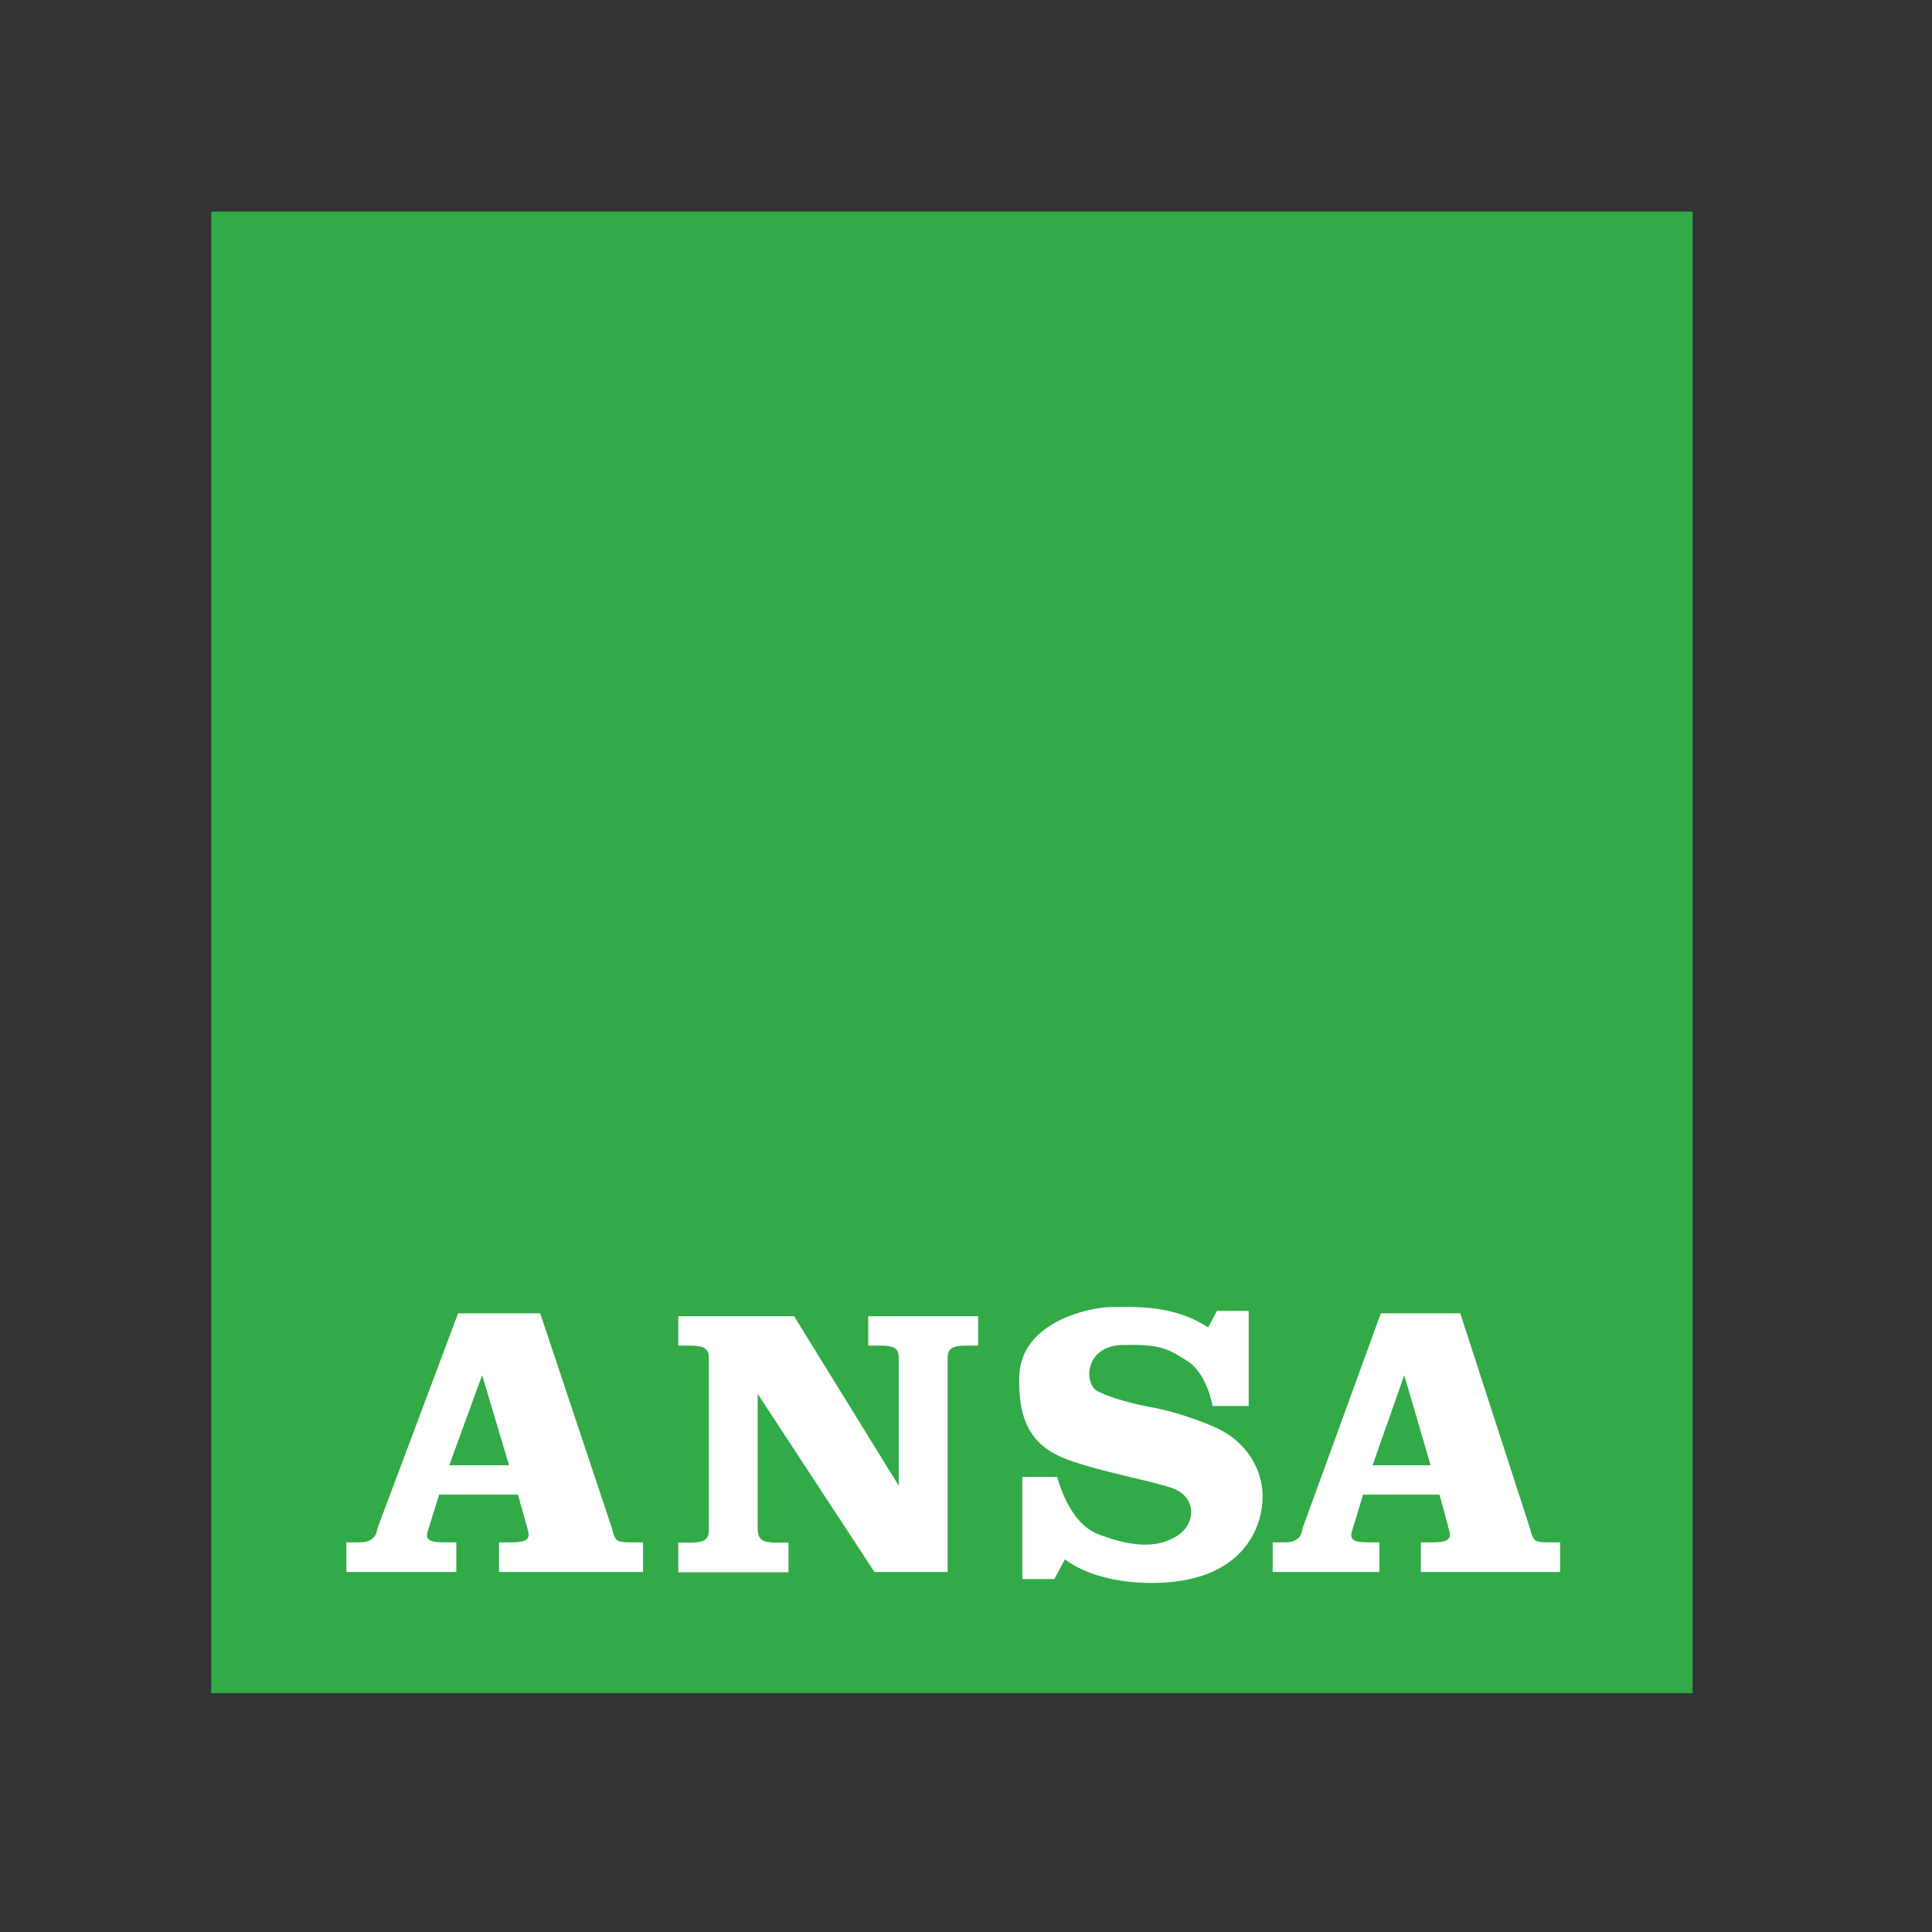
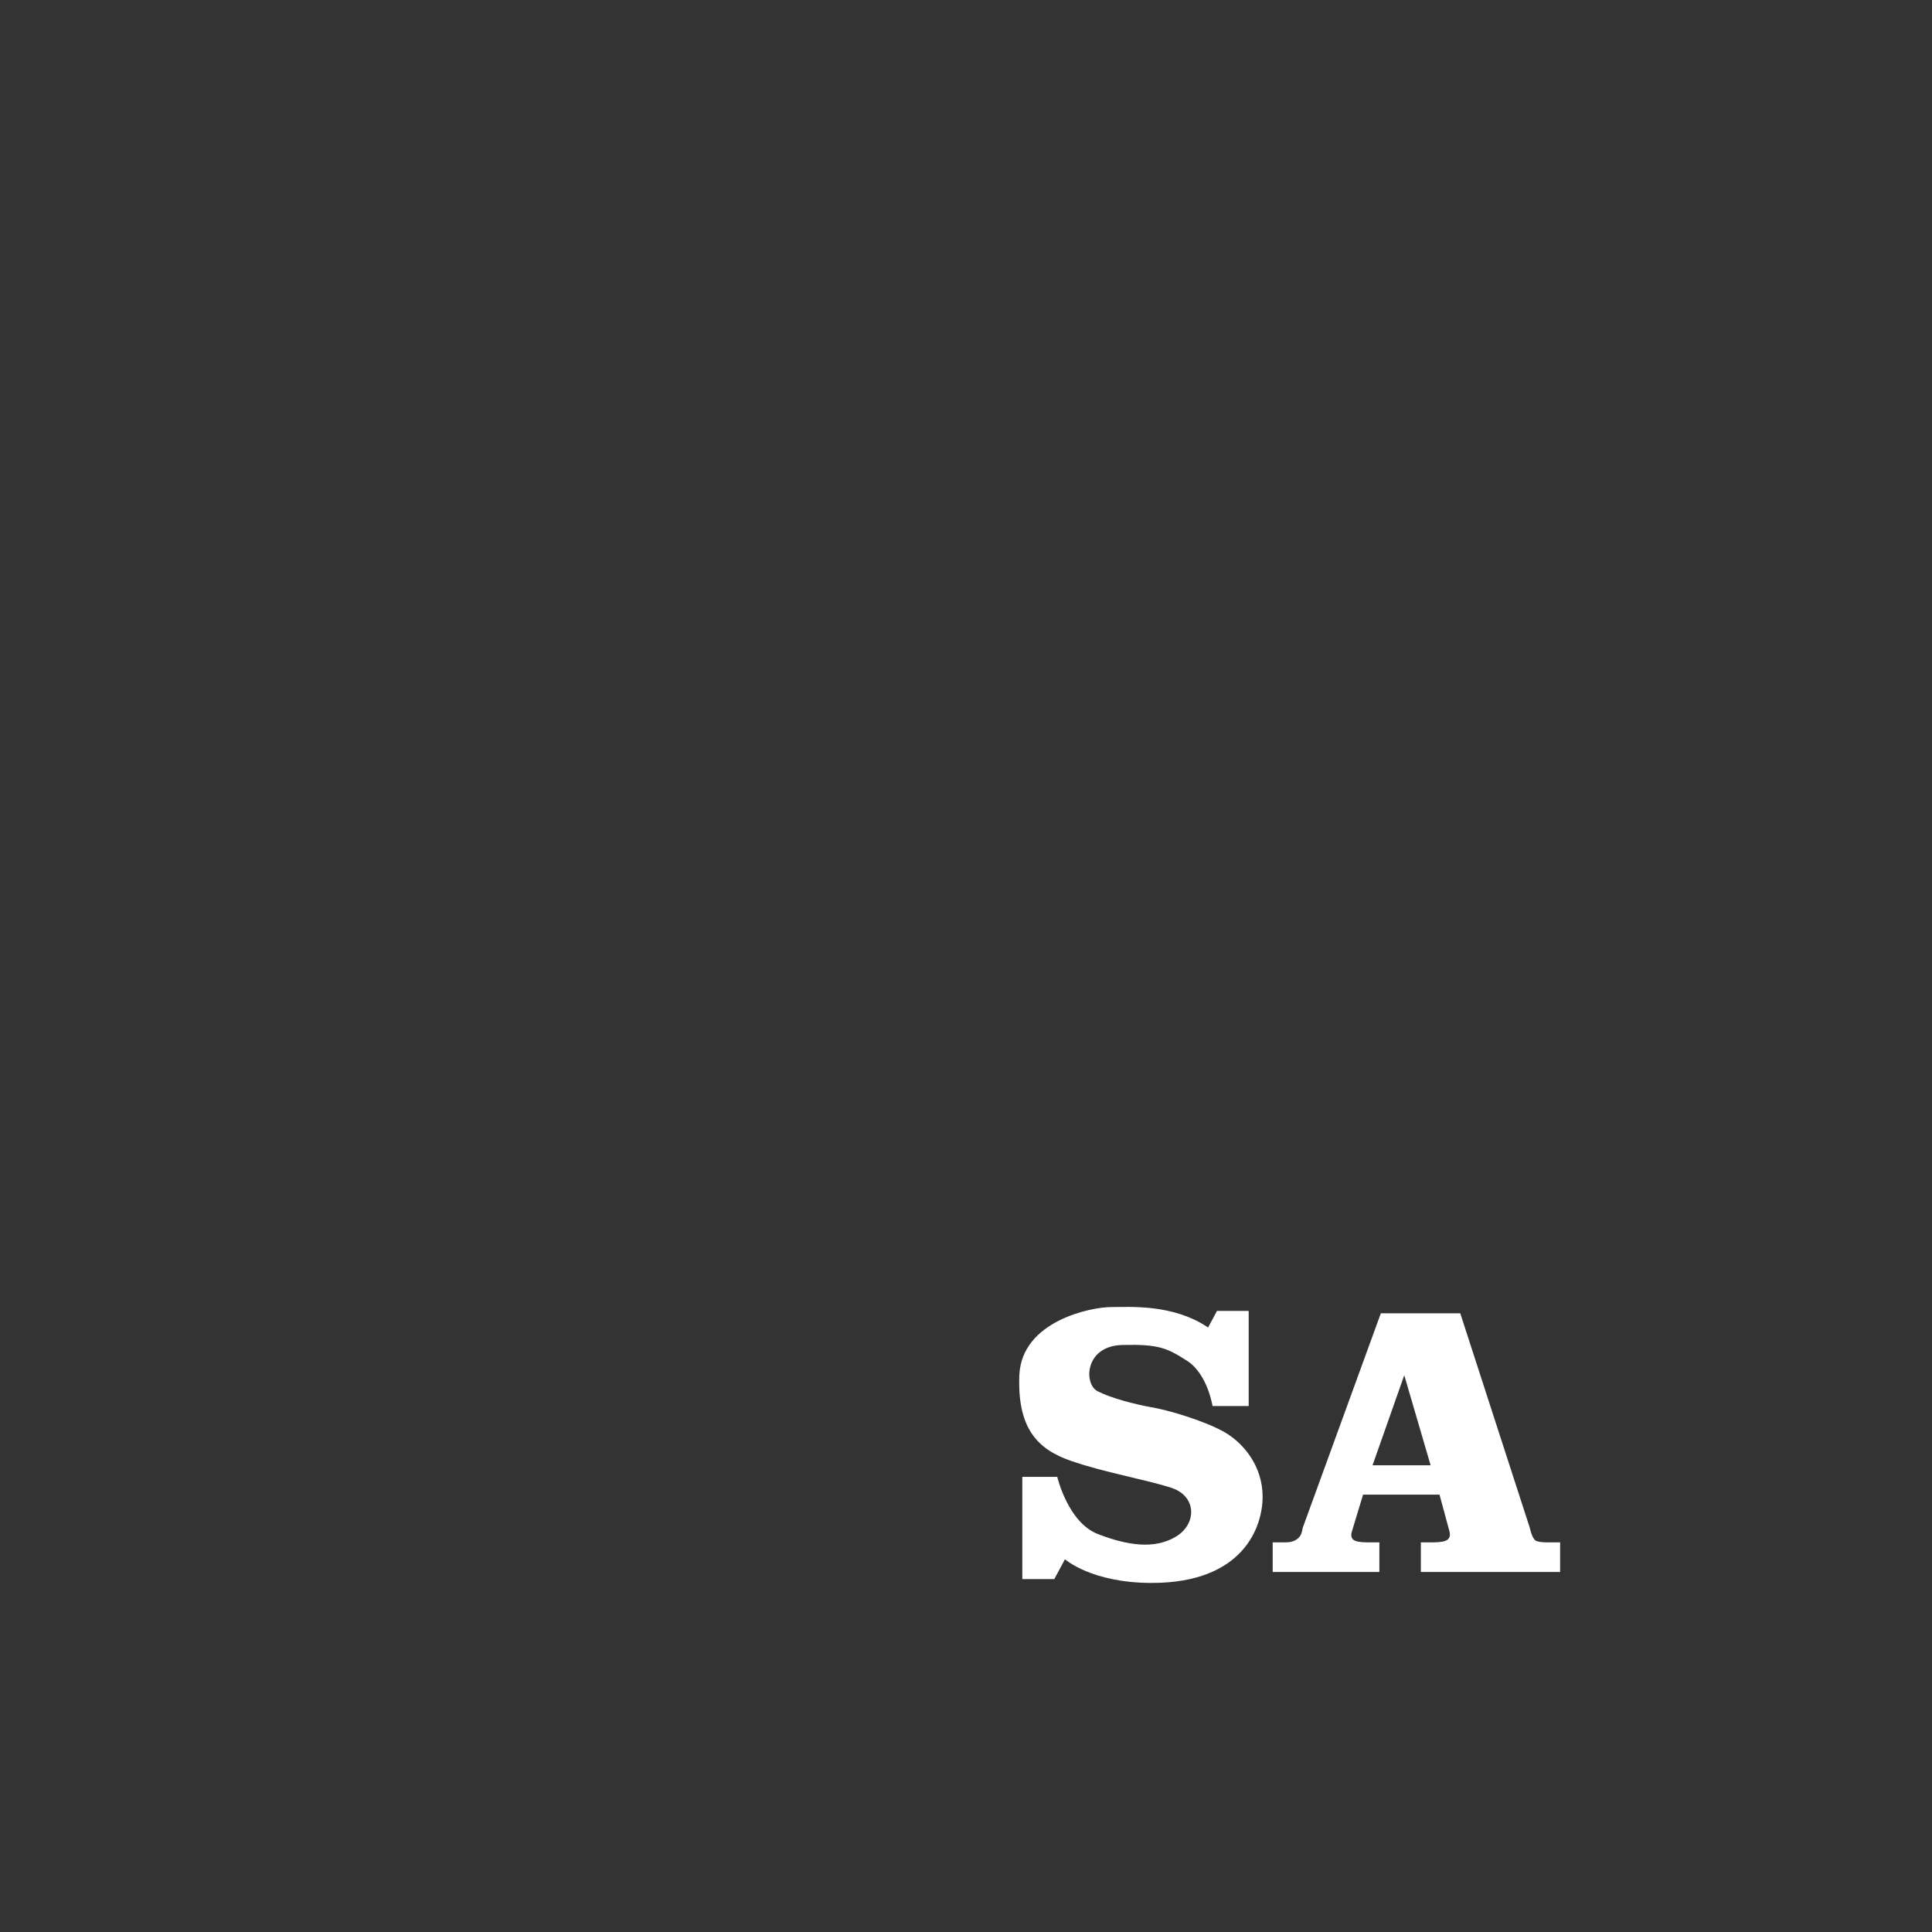
<svg xmlns="http://www.w3.org/2000/svg" id="layer" x="0px" y="0px" viewBox="0 0 652 652" style="enable-background:new 0 0 652 652;" xml:space="preserve">
  <rect x="0" y="0" width="652" height="652" fill="#333333" stroke="none" />
  <style type="text/css">	.st0{fill:#31AA47;}	.st1{fill:#FFFFFF;}</style>
-   <rect x="71.3" y="71.4" class="st0" width="499.9" height="500" />
-   <path class="st1" d="M162.7,464.1L162.7,464.1l9.1,30.4h-20.2L162.7,464.1 M125.3,519.5c-1,0.7-2.3,1-3.7,1h-4.7v10h18.5H154v-10 h-4.4c-2.4,0-4-0.3-4.8-0.9c-0.8-0.6-0.9-1.6-0.4-3l3.8-12.2h26.6l3.4,12.2c0.4,1.4,0.2,2.4-0.6,3c-0.8,0.6-2.4,0.9-4.8,0.9h-4.4v10 h24.3H217v-10h-4.6c-2,0-3.3-0.2-4-0.6c-0.7-0.5-1.3-1.5-1.9-4.2l-24.2-72.5h-27.7l-27.2,72.5C127.1,517.9,126.3,518.8,125.3,519.5" />
-   <path class="st1" d="M255.8,516.7c0,1.4,0.5,2.4,1.4,3c0.9,0.6,2.5,0.9,4.8,0.9h4.1v10h-18.5h-18.7v-10h4.1c2.3,0,3.9-0.3,4.8-0.9 c0.9-0.6,1.4-1.6,1.4-3V458c0-1.4-0.5-2.4-1.4-3c-0.9-0.6-2.5-0.9-4.8-0.9h-4.1v-9.9h19.5h19.6l35.3,57.2V458c0-1.4-0.4-2.4-1.3-3 c-0.9-0.6-2.5-0.9-4.8-0.9H293v-9.9h18.5h18.6v9.9h-4.1c-2.3,0-3.9,0.3-4.8,0.9c-0.9,0.6-1.4,1.6-1.4,3v72.5h-12.3h-12.4l-39.4-60.1 V516.7z" />
  <path class="st1" d="M473.9,464.1L473.9,464.1l8.9,30.4h-19.6L473.9,464.1 M437.6,519.5c-1,0.7-2.2,1-3.5,1h-4.6v10h18h18v-10h-4.2 c-2.3,0-3.9-0.3-4.6-0.9c-0.7-0.6-0.9-1.6-0.4-3l3.7-12.2h25.8l3.3,12.2c0.4,1.4,0.2,2.4-0.6,3c-0.8,0.6-2.4,0.9-4.7,0.9h-4.3v10 H503h23.5v-10h-4.4c-1.9,0-3.2-0.2-3.9-0.6c-0.6-0.5-1.3-1.5-1.9-4.2l-23.5-72.5h-26.8l-26.4,72.5 C439.3,517.9,438.6,518.8,437.6,519.5" />
  <path class="st1" d="M407.7,448l3-5.6h10.7v32.1h-12.2c0,0-1.7-10.8-8.5-15.2c-6.9-4.4-9.5-5.7-22.1-5.4 c-12.6,0.4-12.9,13.2-8.2,15.6c4.7,2.4,12.6,4.4,18.1,5.4c5.5,0.9,17.1,4.3,24.2,8.1c7.1,3.9,13.4,11.9,13.4,22.1 c0,10.2-6.5,29.1-37.4,29.1c-20.4,0-29.3-8-29.3-8l-3.6,6.7H345v-34.5h11.8c0,0,3.6,15.4,13.7,19.3c10.1,3.9,19.1,5.2,26.3,0.9 c7.2-4.3,7.1-13.7-1.5-16.5c-8.6-2.8-22.7-5.2-33.9-9.1c-11.3-3.9-18.1-11-17.4-28.9c0.8-18.4,24.4-23,30.9-23 C381.4,441.1,395.9,440,407.7,448" />
</svg>